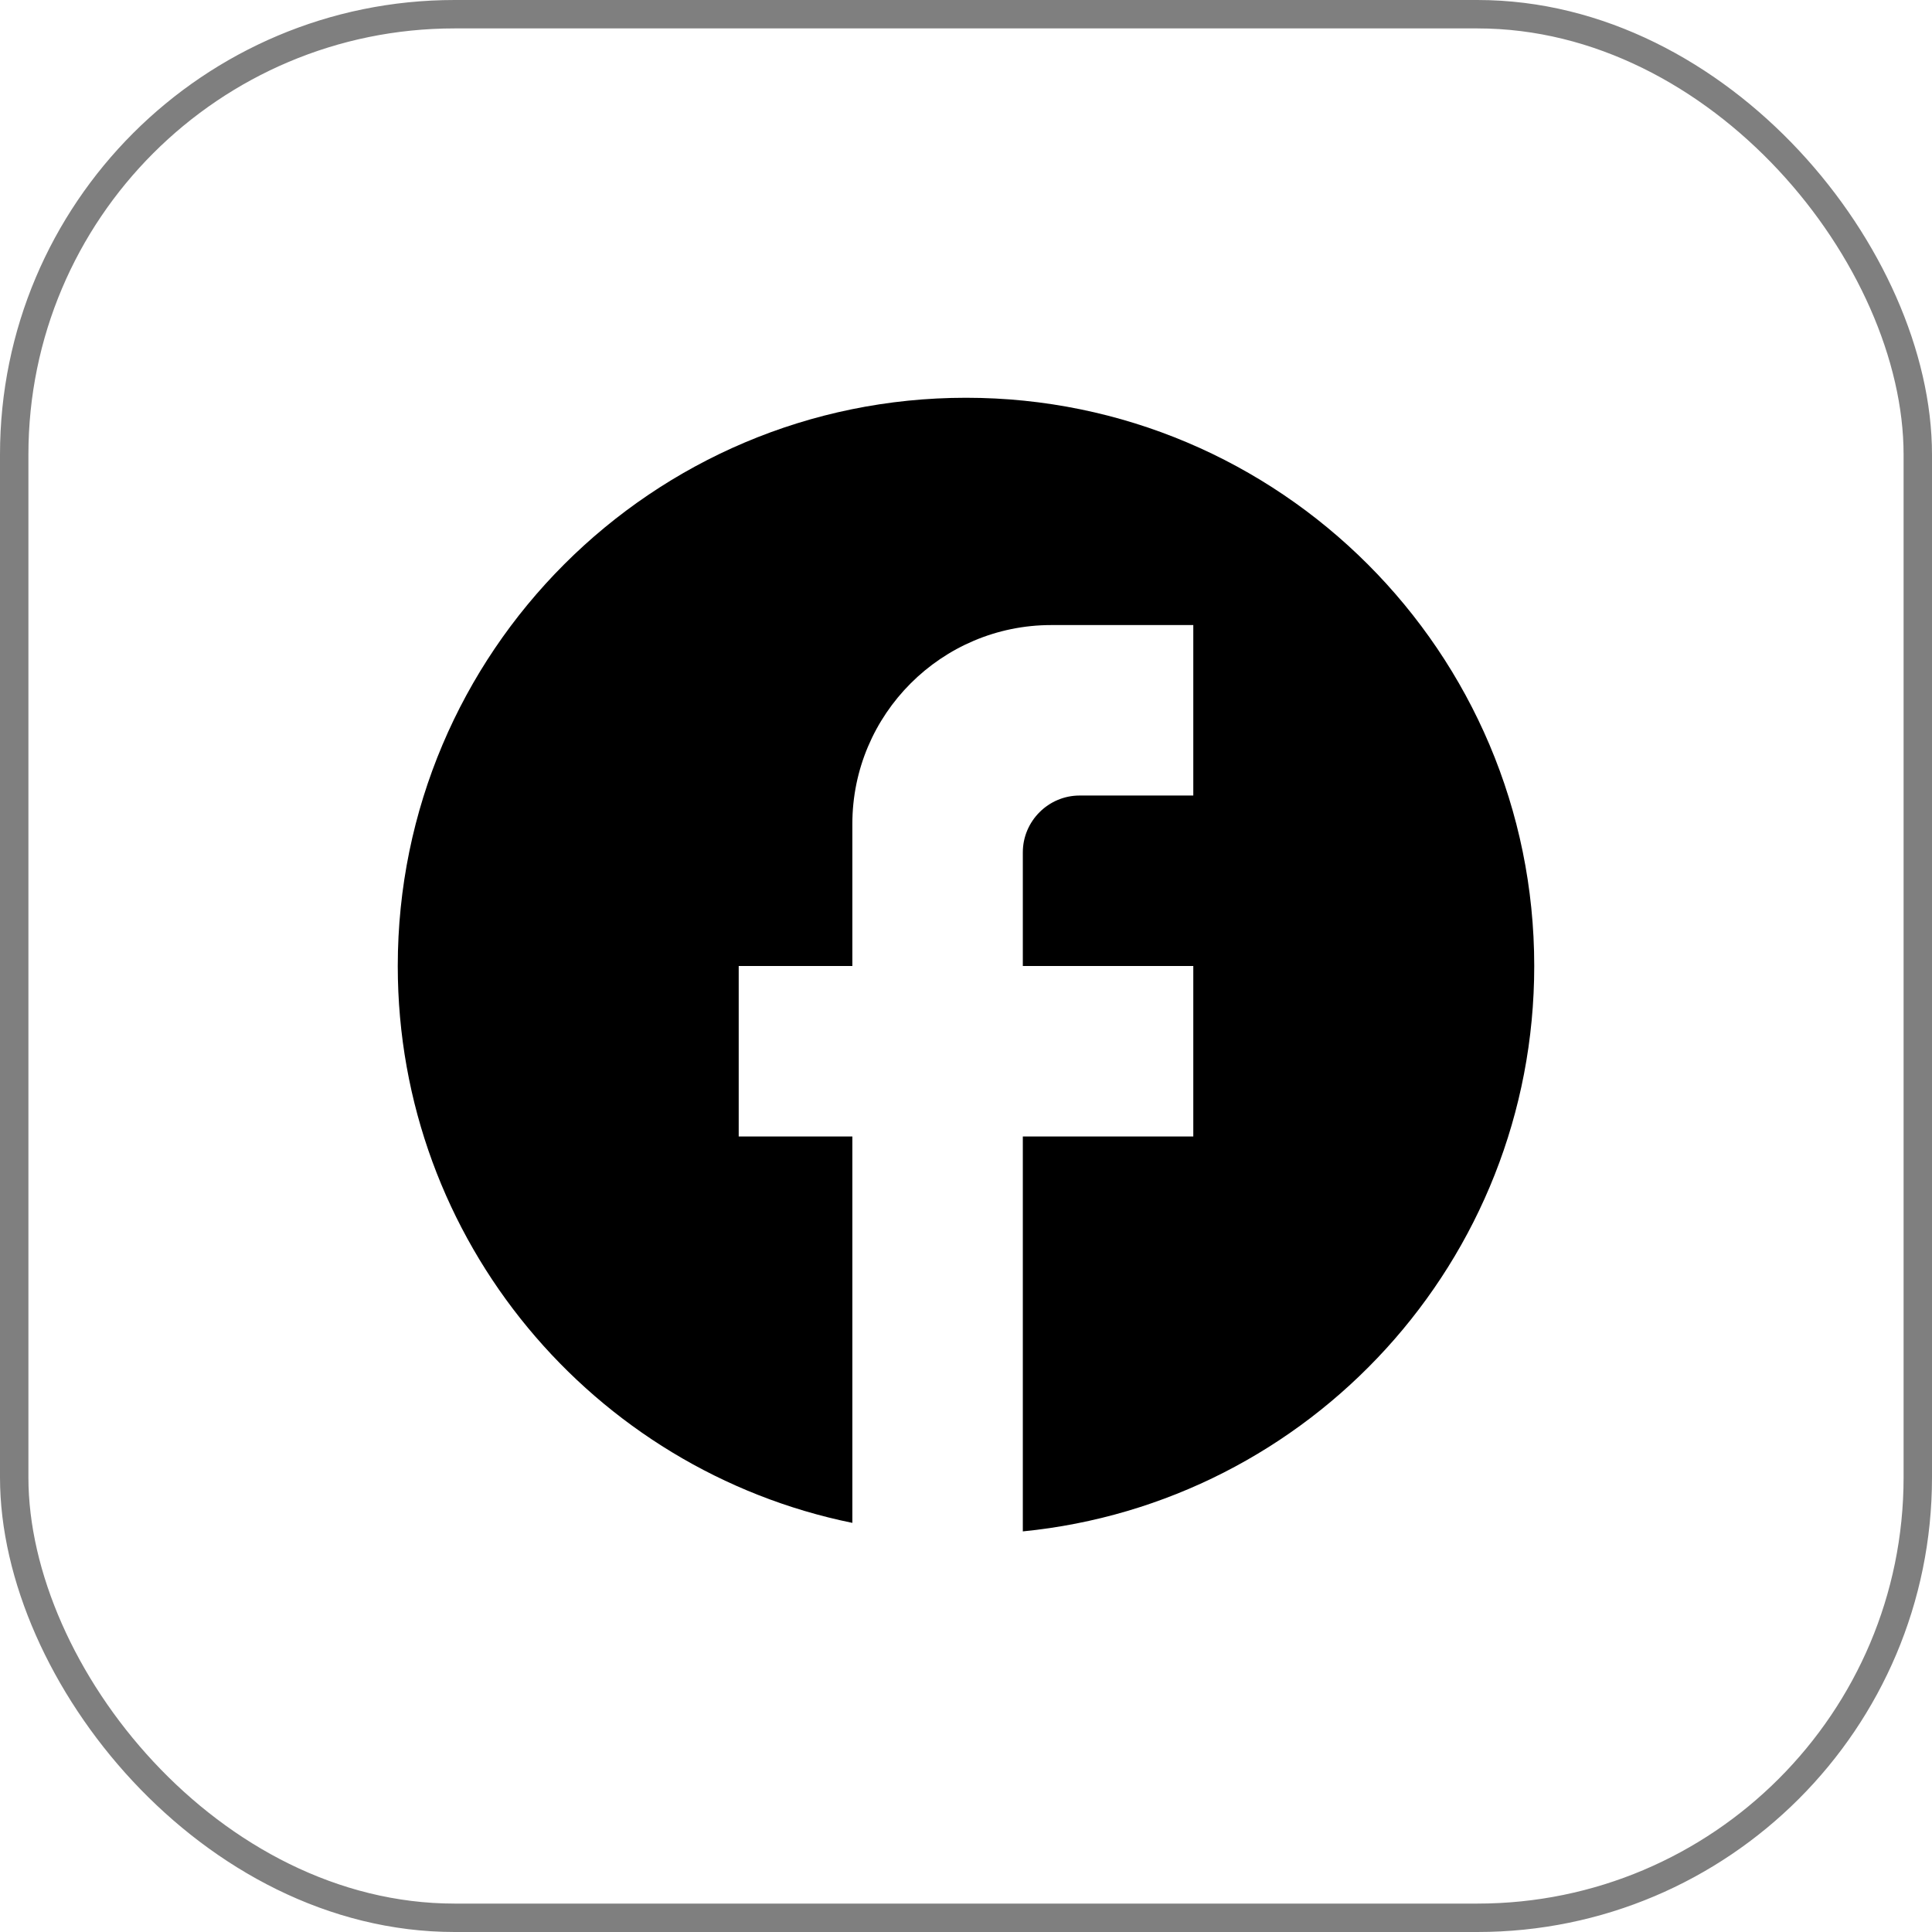
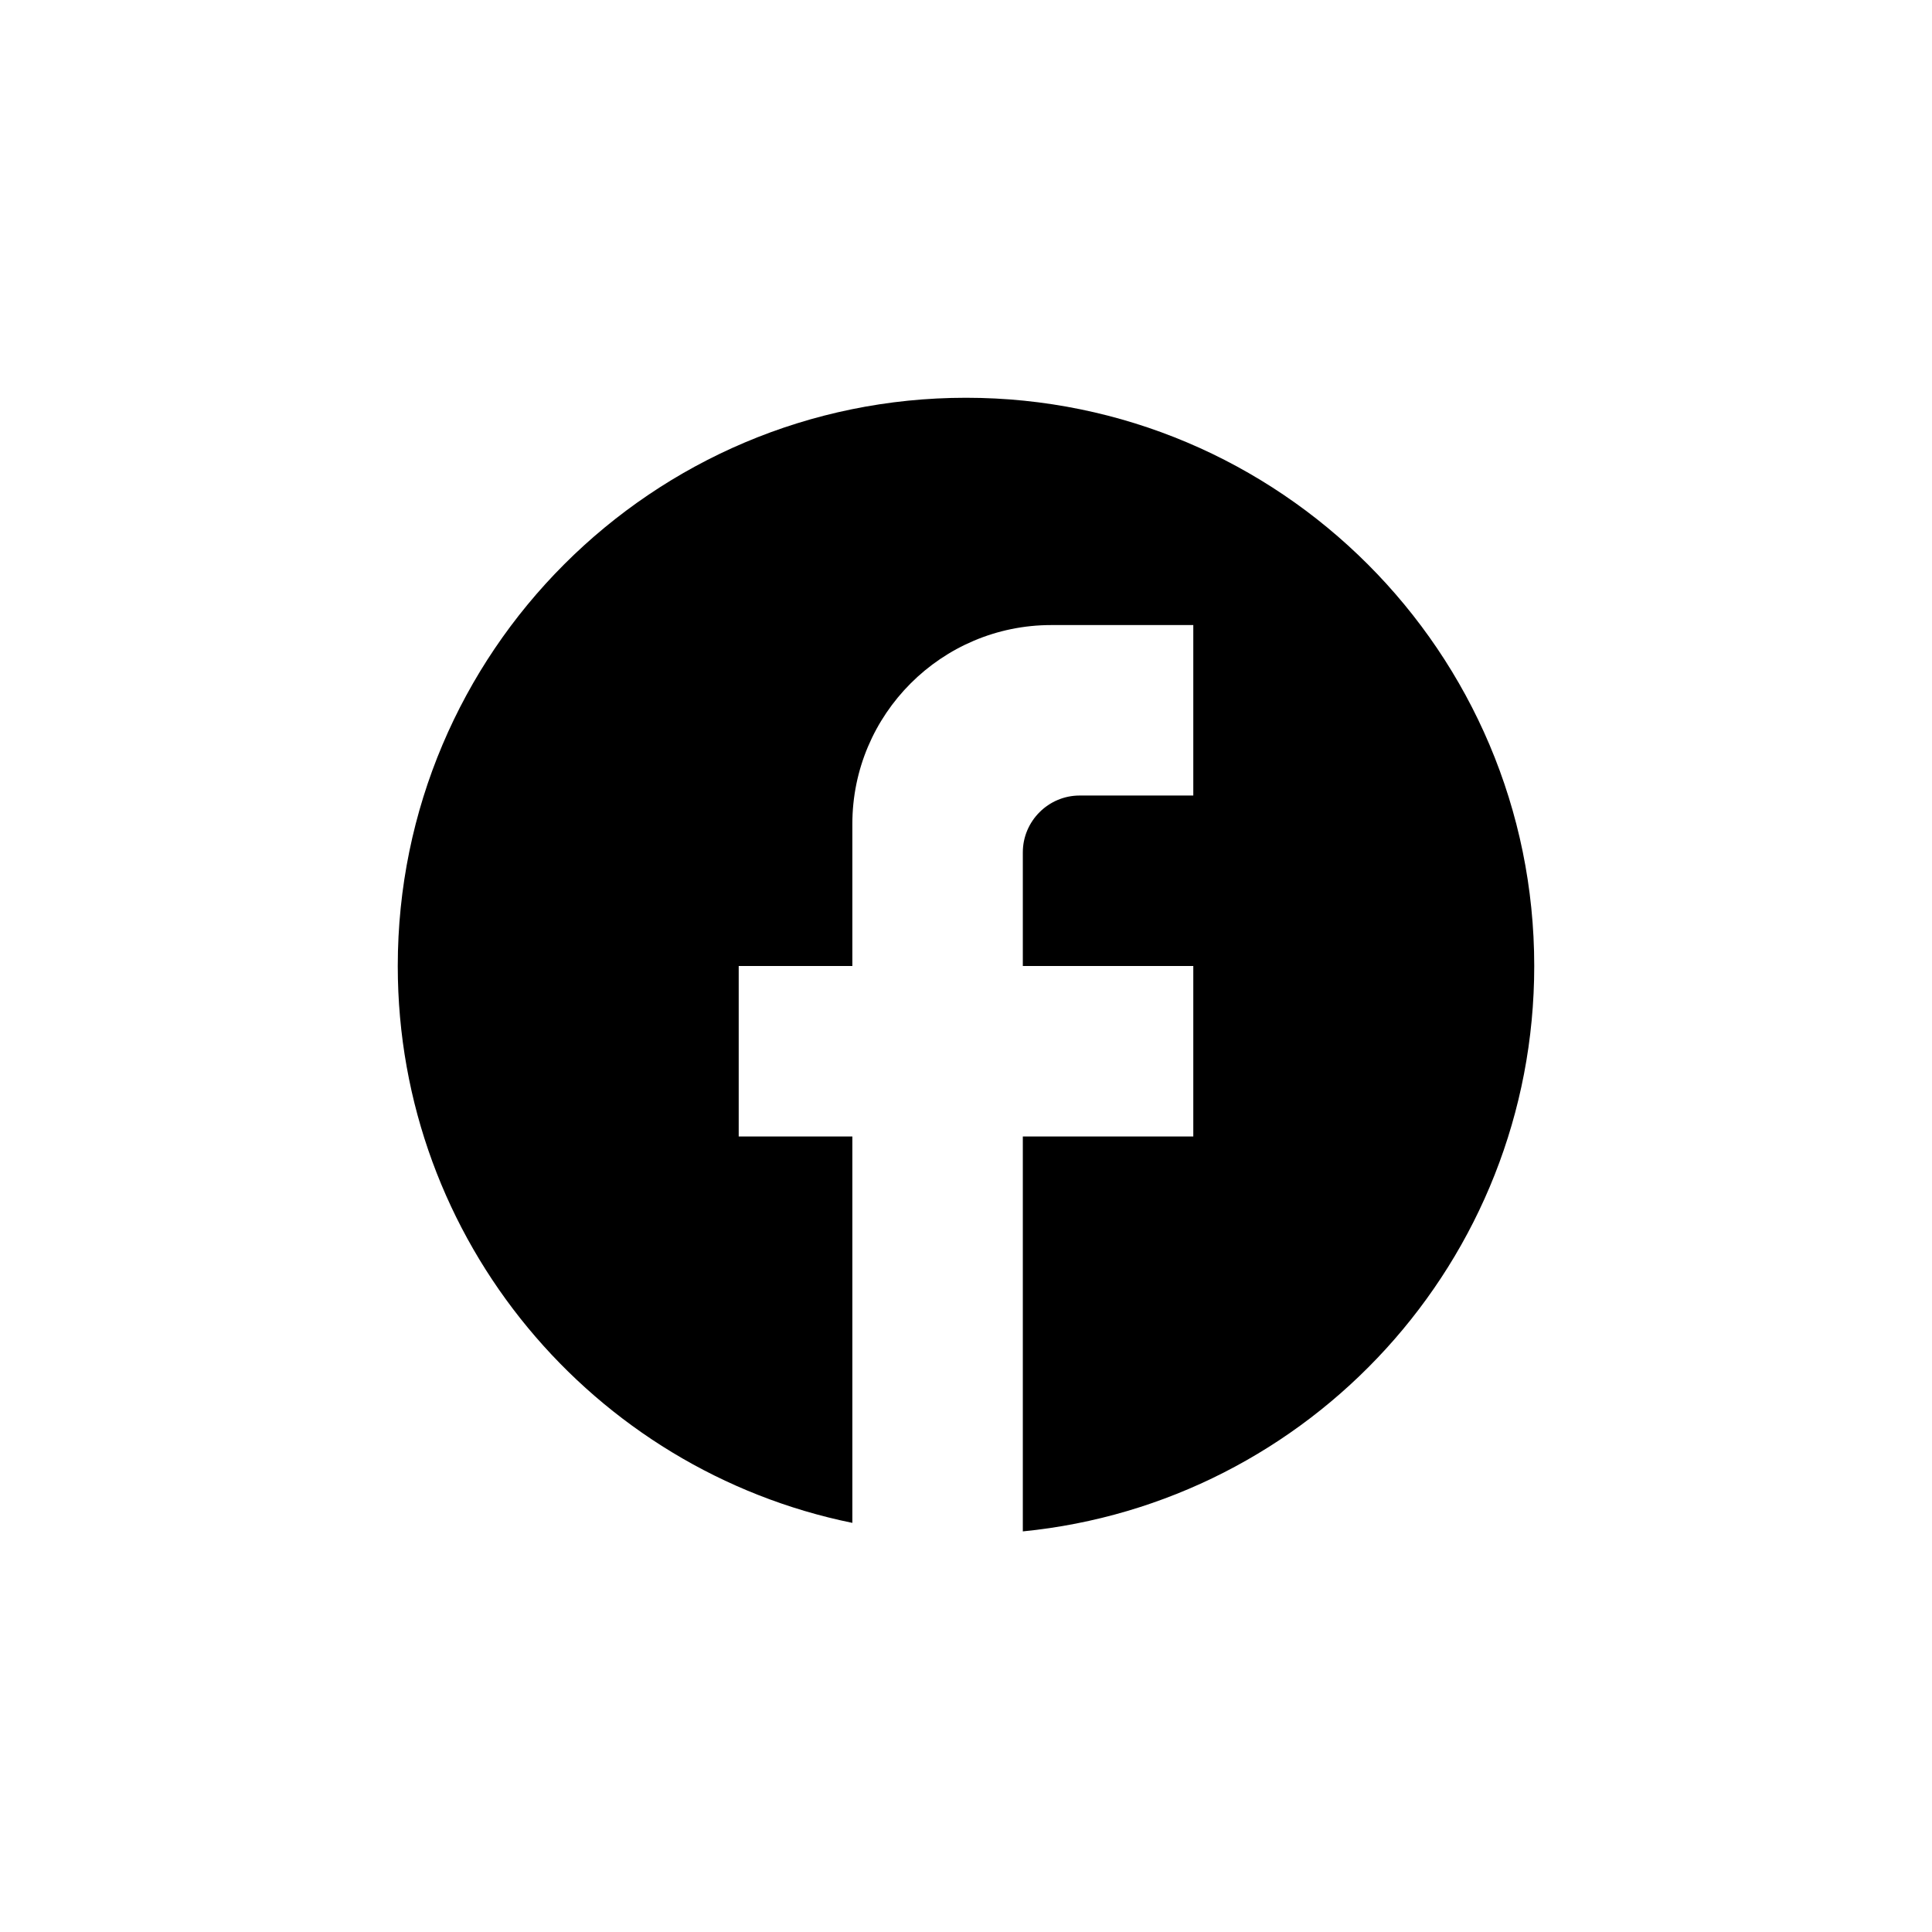
<svg xmlns="http://www.w3.org/2000/svg" width="34" height="34" viewBox="0 0 34 34" fill="none">
  <path d="M27 17C27 11.48 22.52 7 17 7C11.48 7 7 11.48 7 17C7 21.84 10.44 25.87 15 26.8V20H13V17H15V14.5C15 12.57 16.57 11 18.5 11H21V14H19C18.45 14 18 14.45 18 15V17H21V20H18V26.95C23.05 26.45 27 22.19 27 17Z" fill="black" />
-   <rect x="0.25" y="0.25" width="33.5" height="33.5" rx="7.75" stroke="black" stroke-opacity="0.5" stroke-width="0.5" />
</svg>